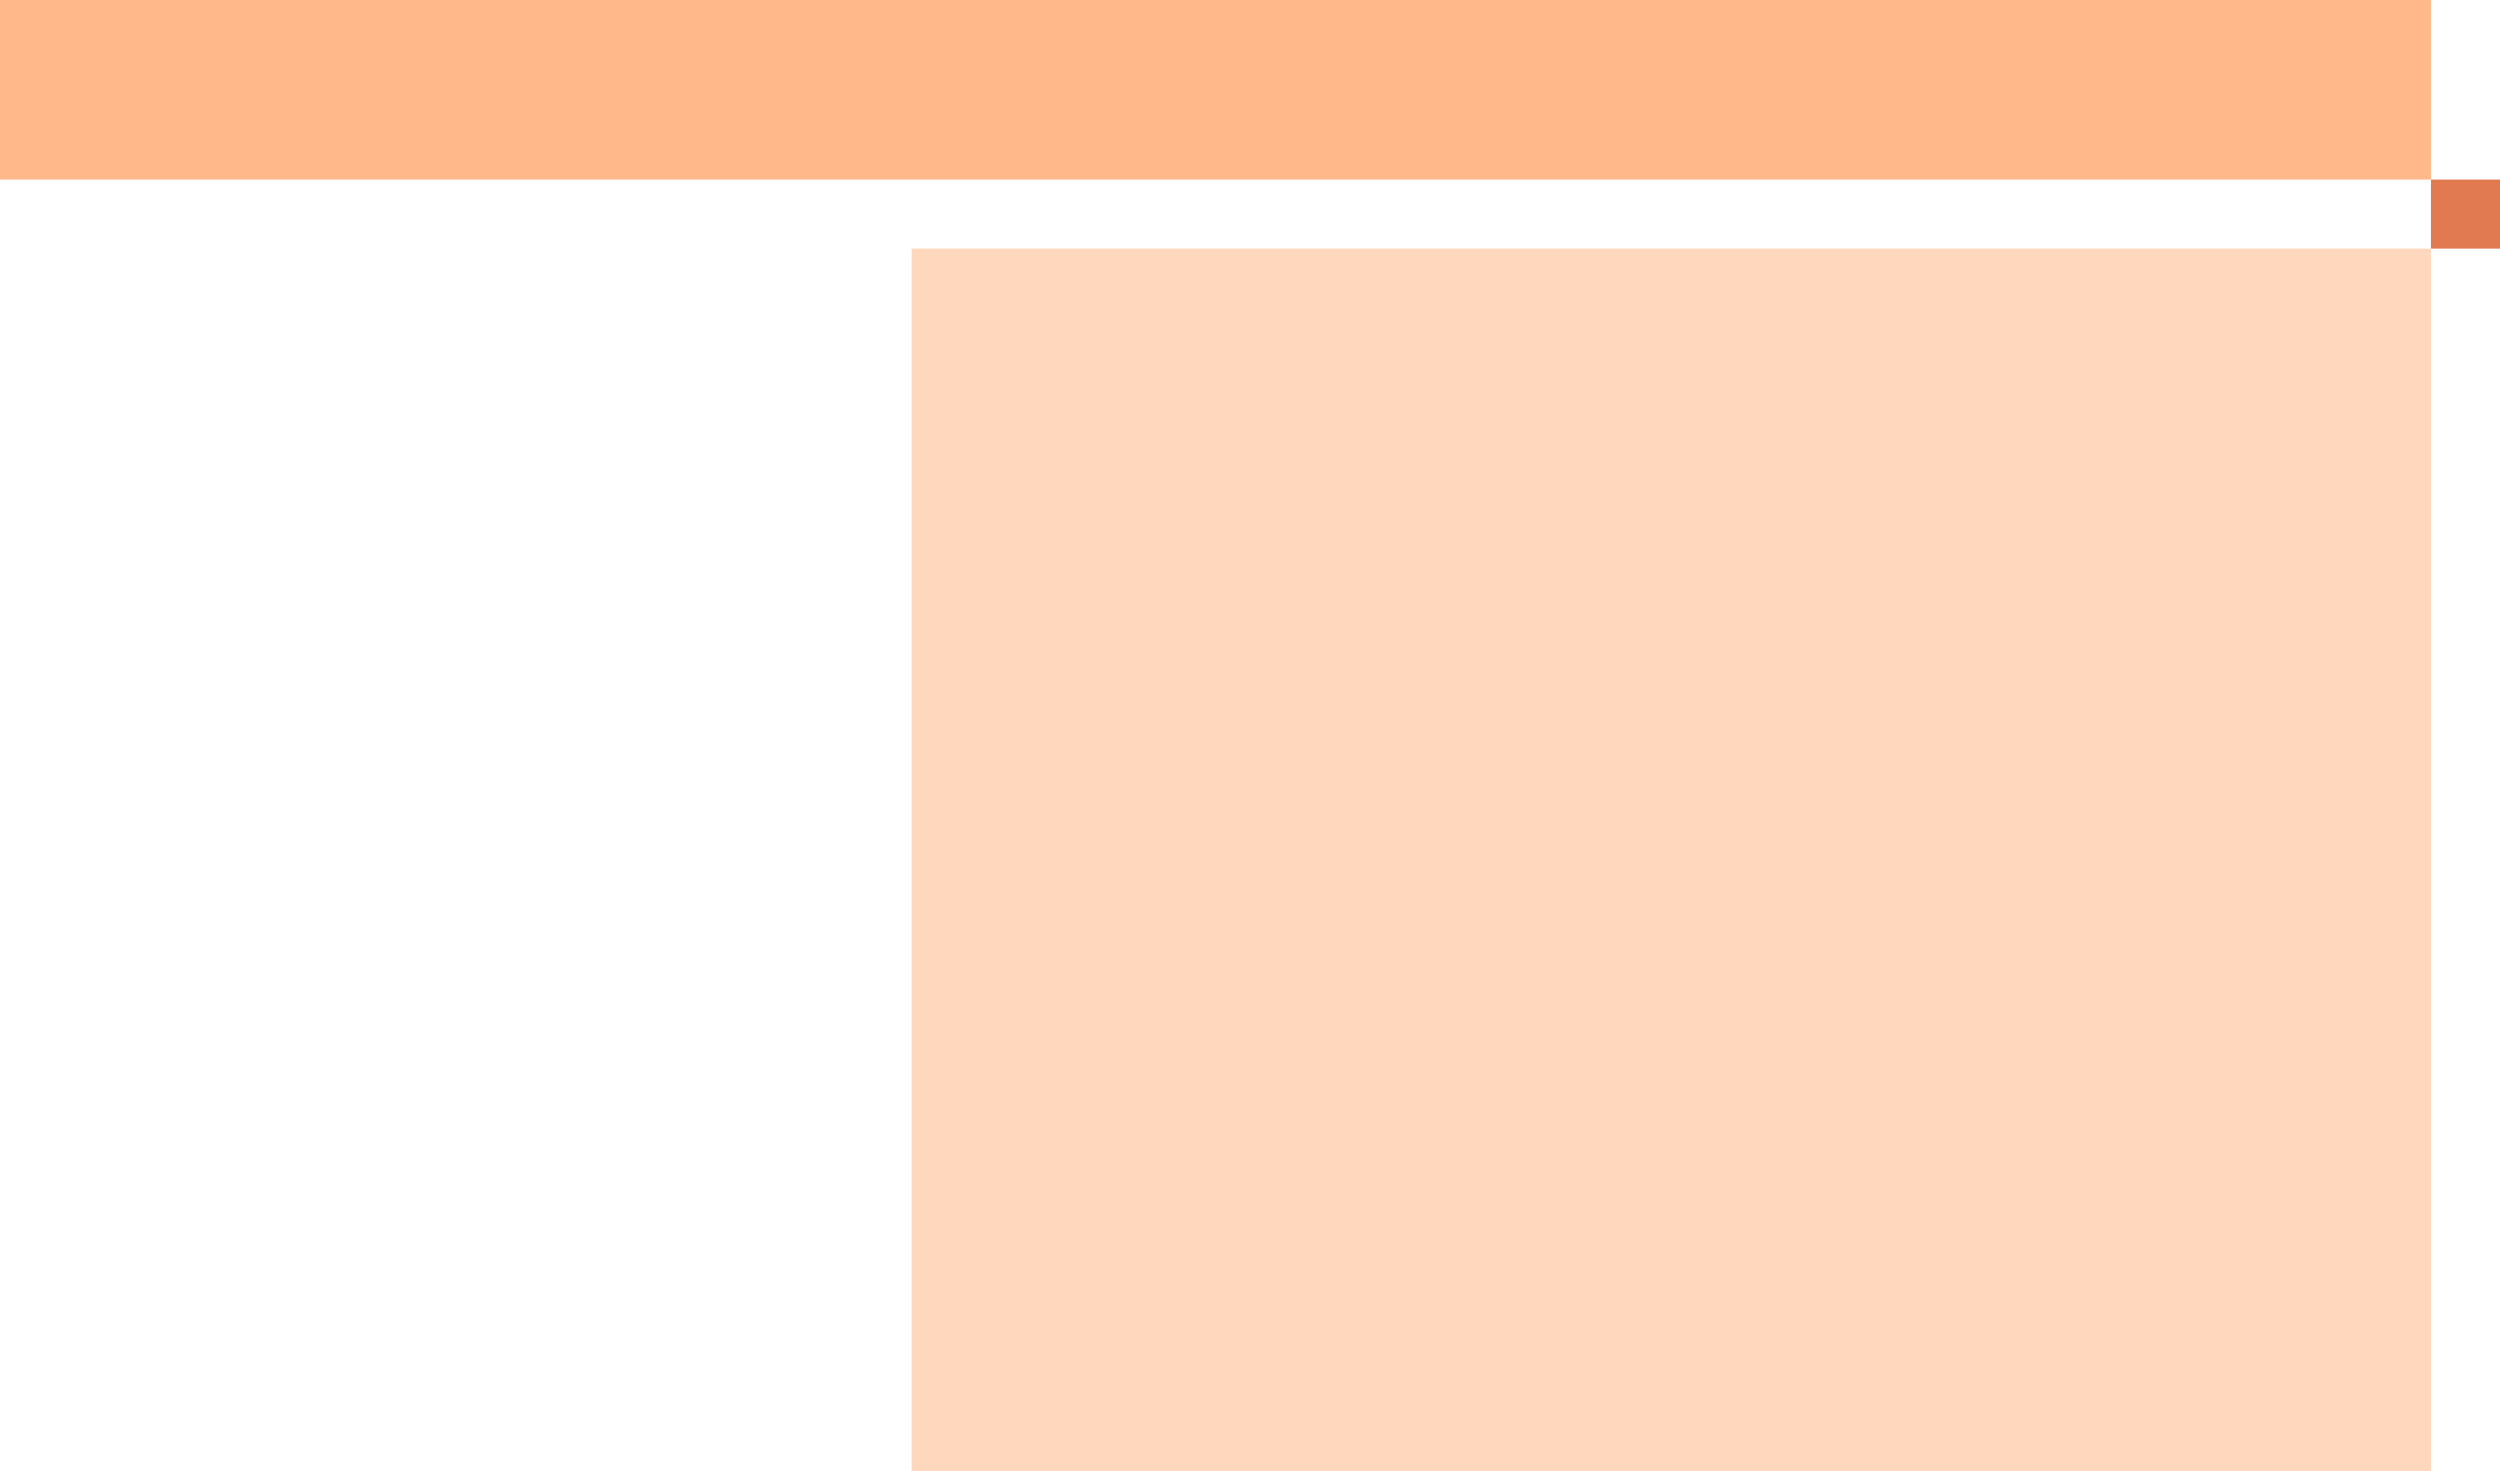
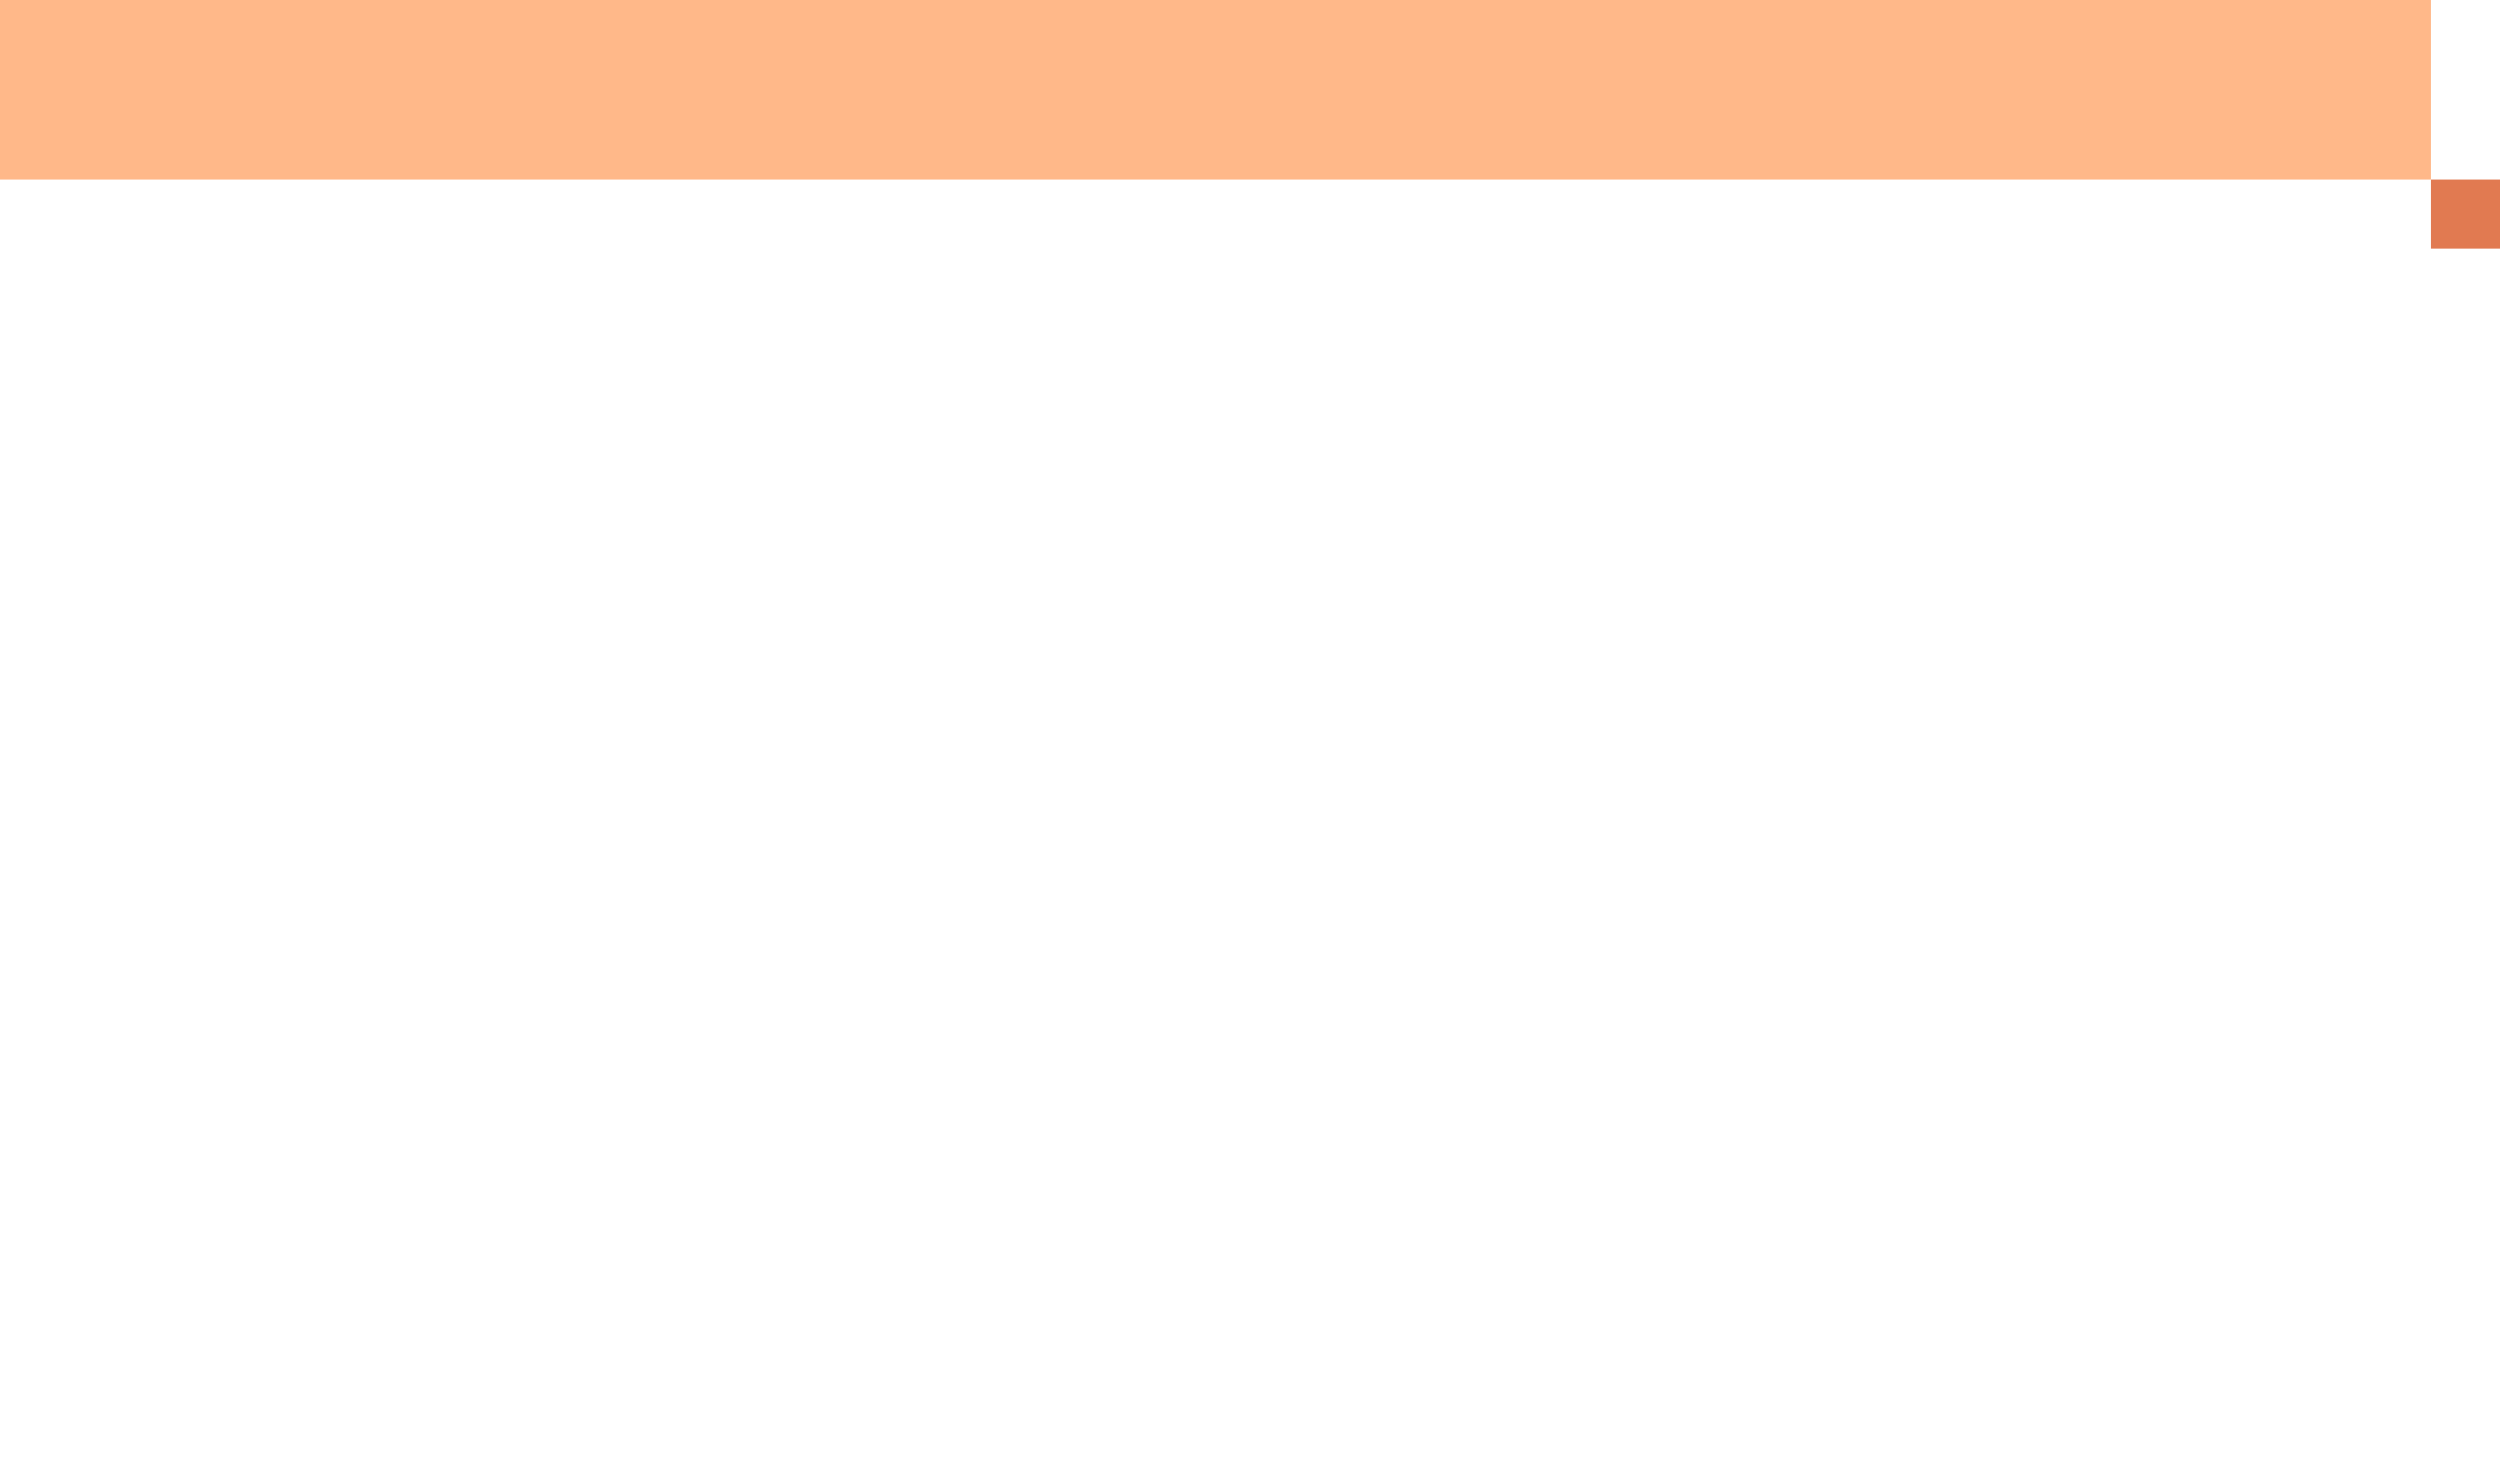
<svg xmlns="http://www.w3.org/2000/svg" width="724" height="426" viewBox="0 0 724 426" fill="none">
-   <rect x="264" y="72" width="440" height="354" fill="#FFD7BD" />
  <rect x="704" y="1.52588e-05" width="52" height="704" transform="rotate(90 704 1.52588e-05)" fill="#FFB889" />
  <rect x="724" y="52" width="20" height="20" transform="rotate(90 724 52)" fill="#E17A51" />
</svg>